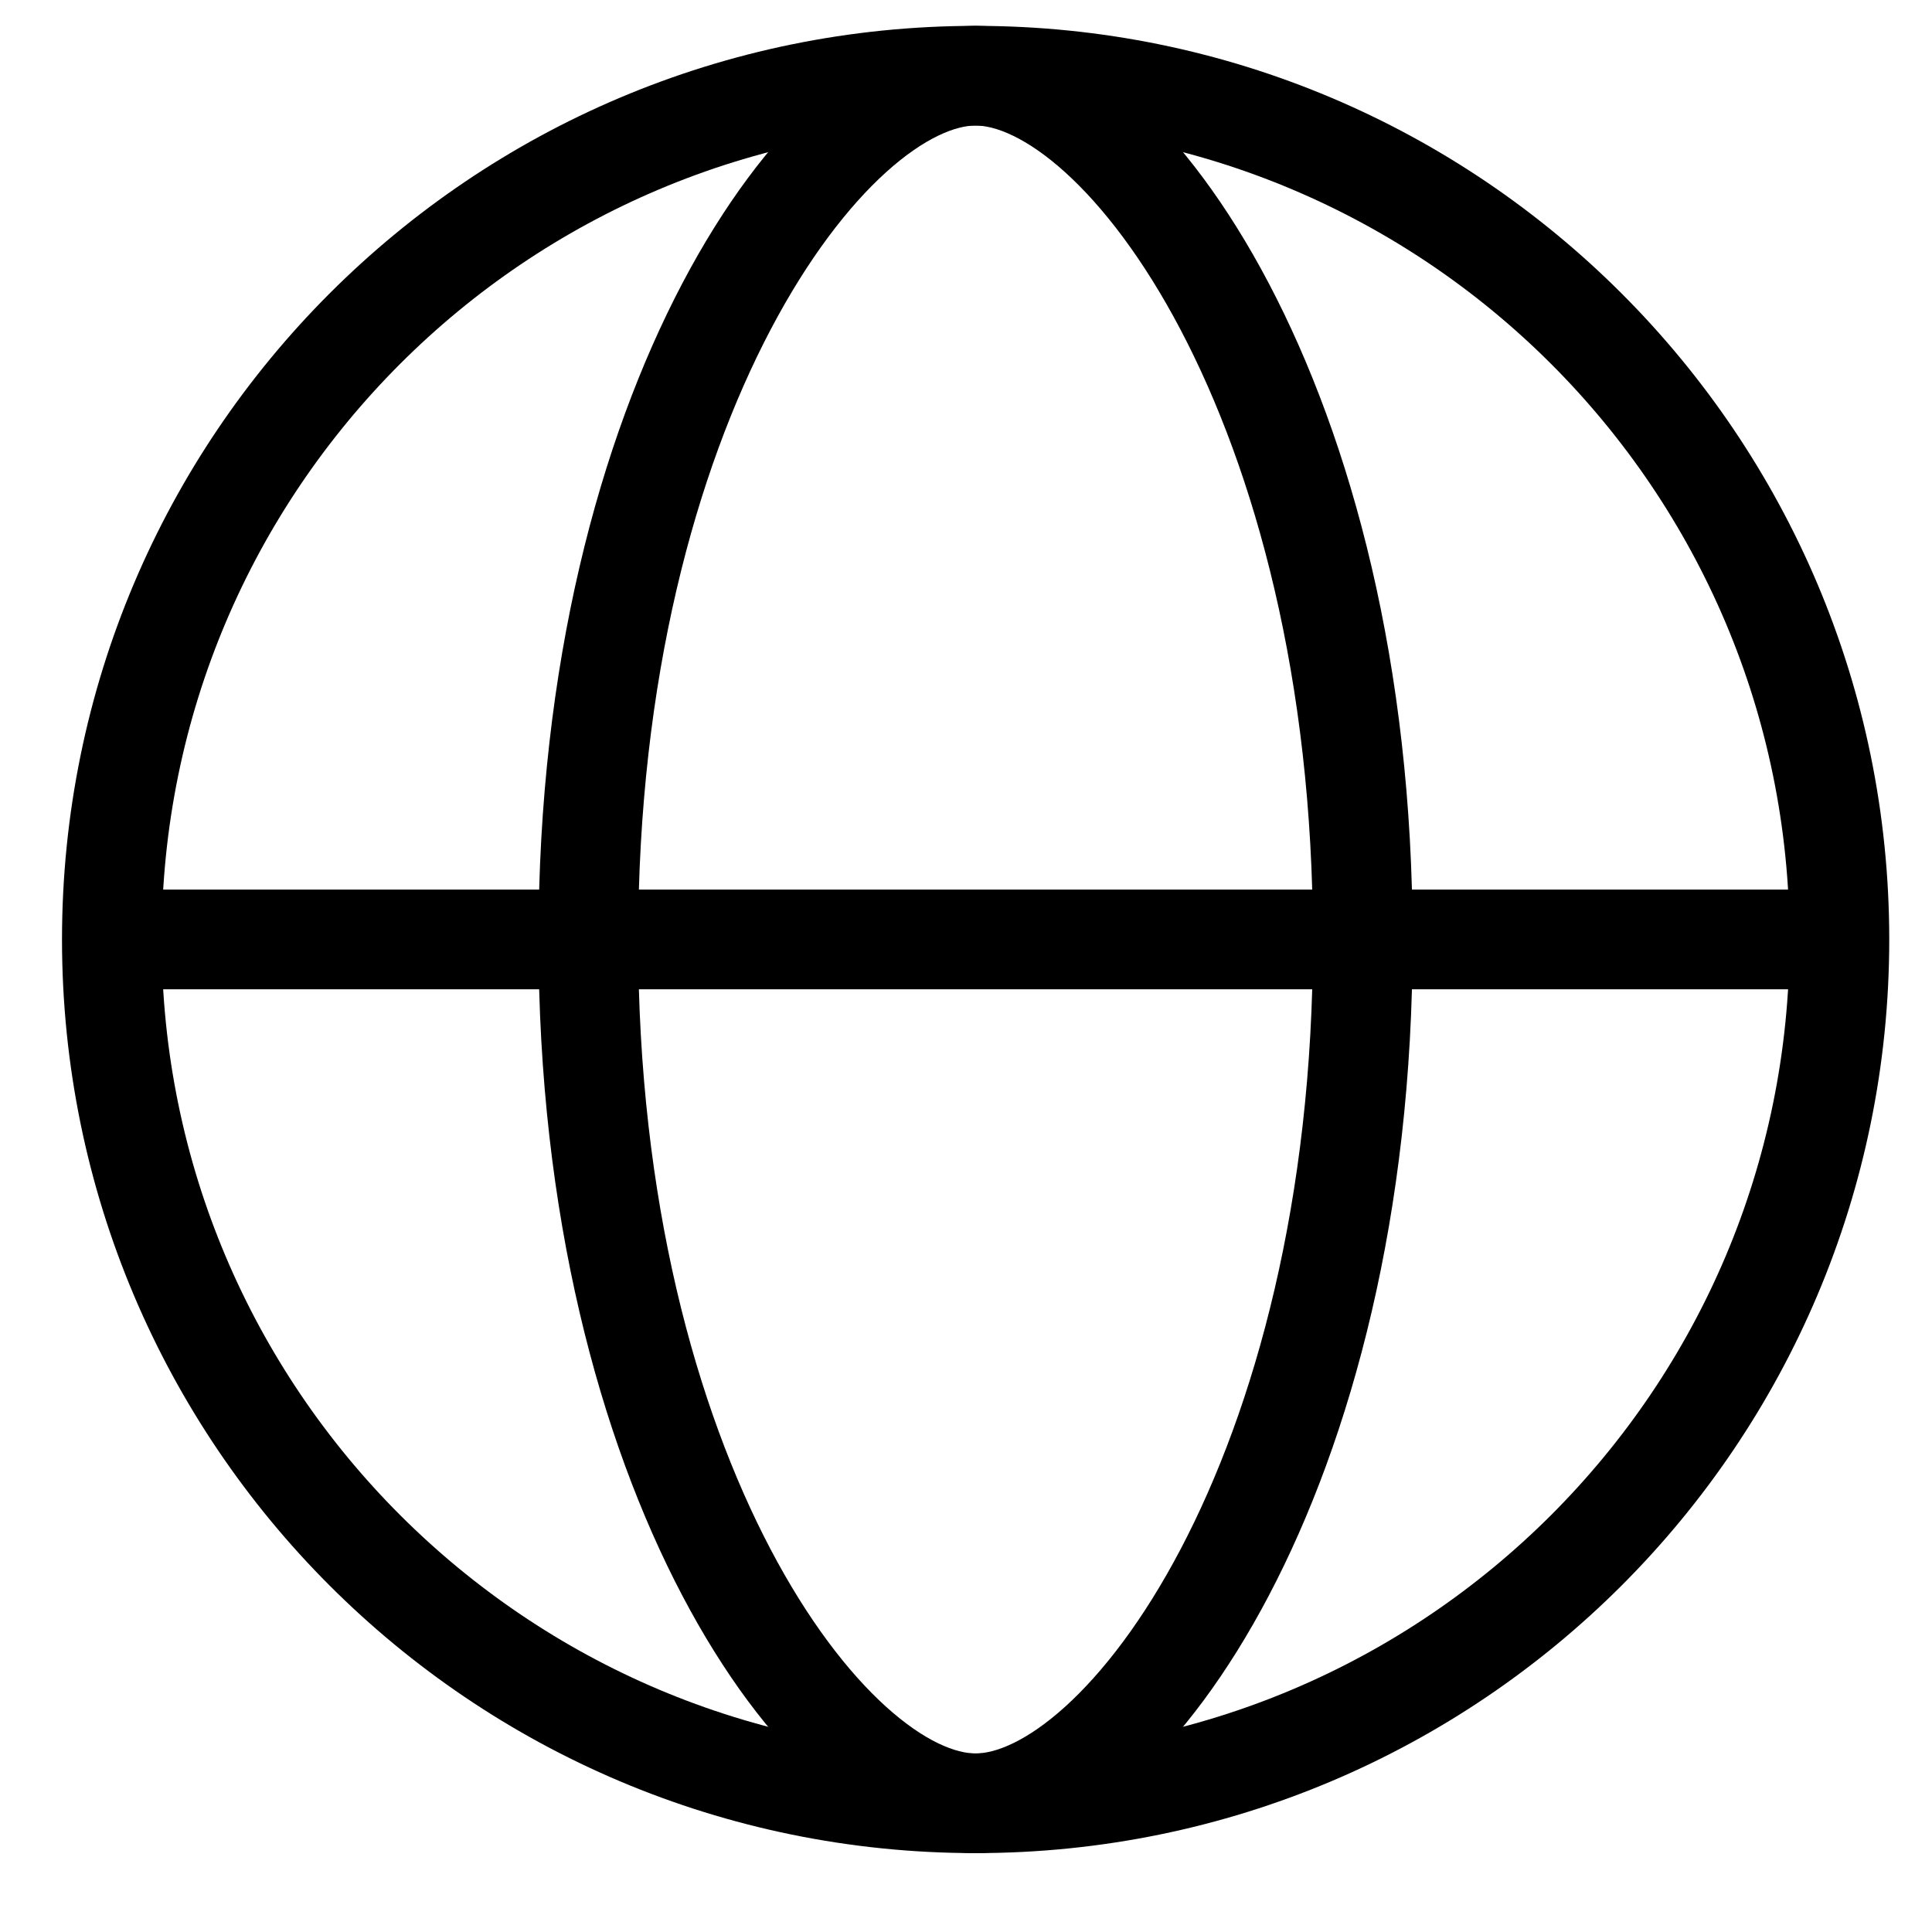
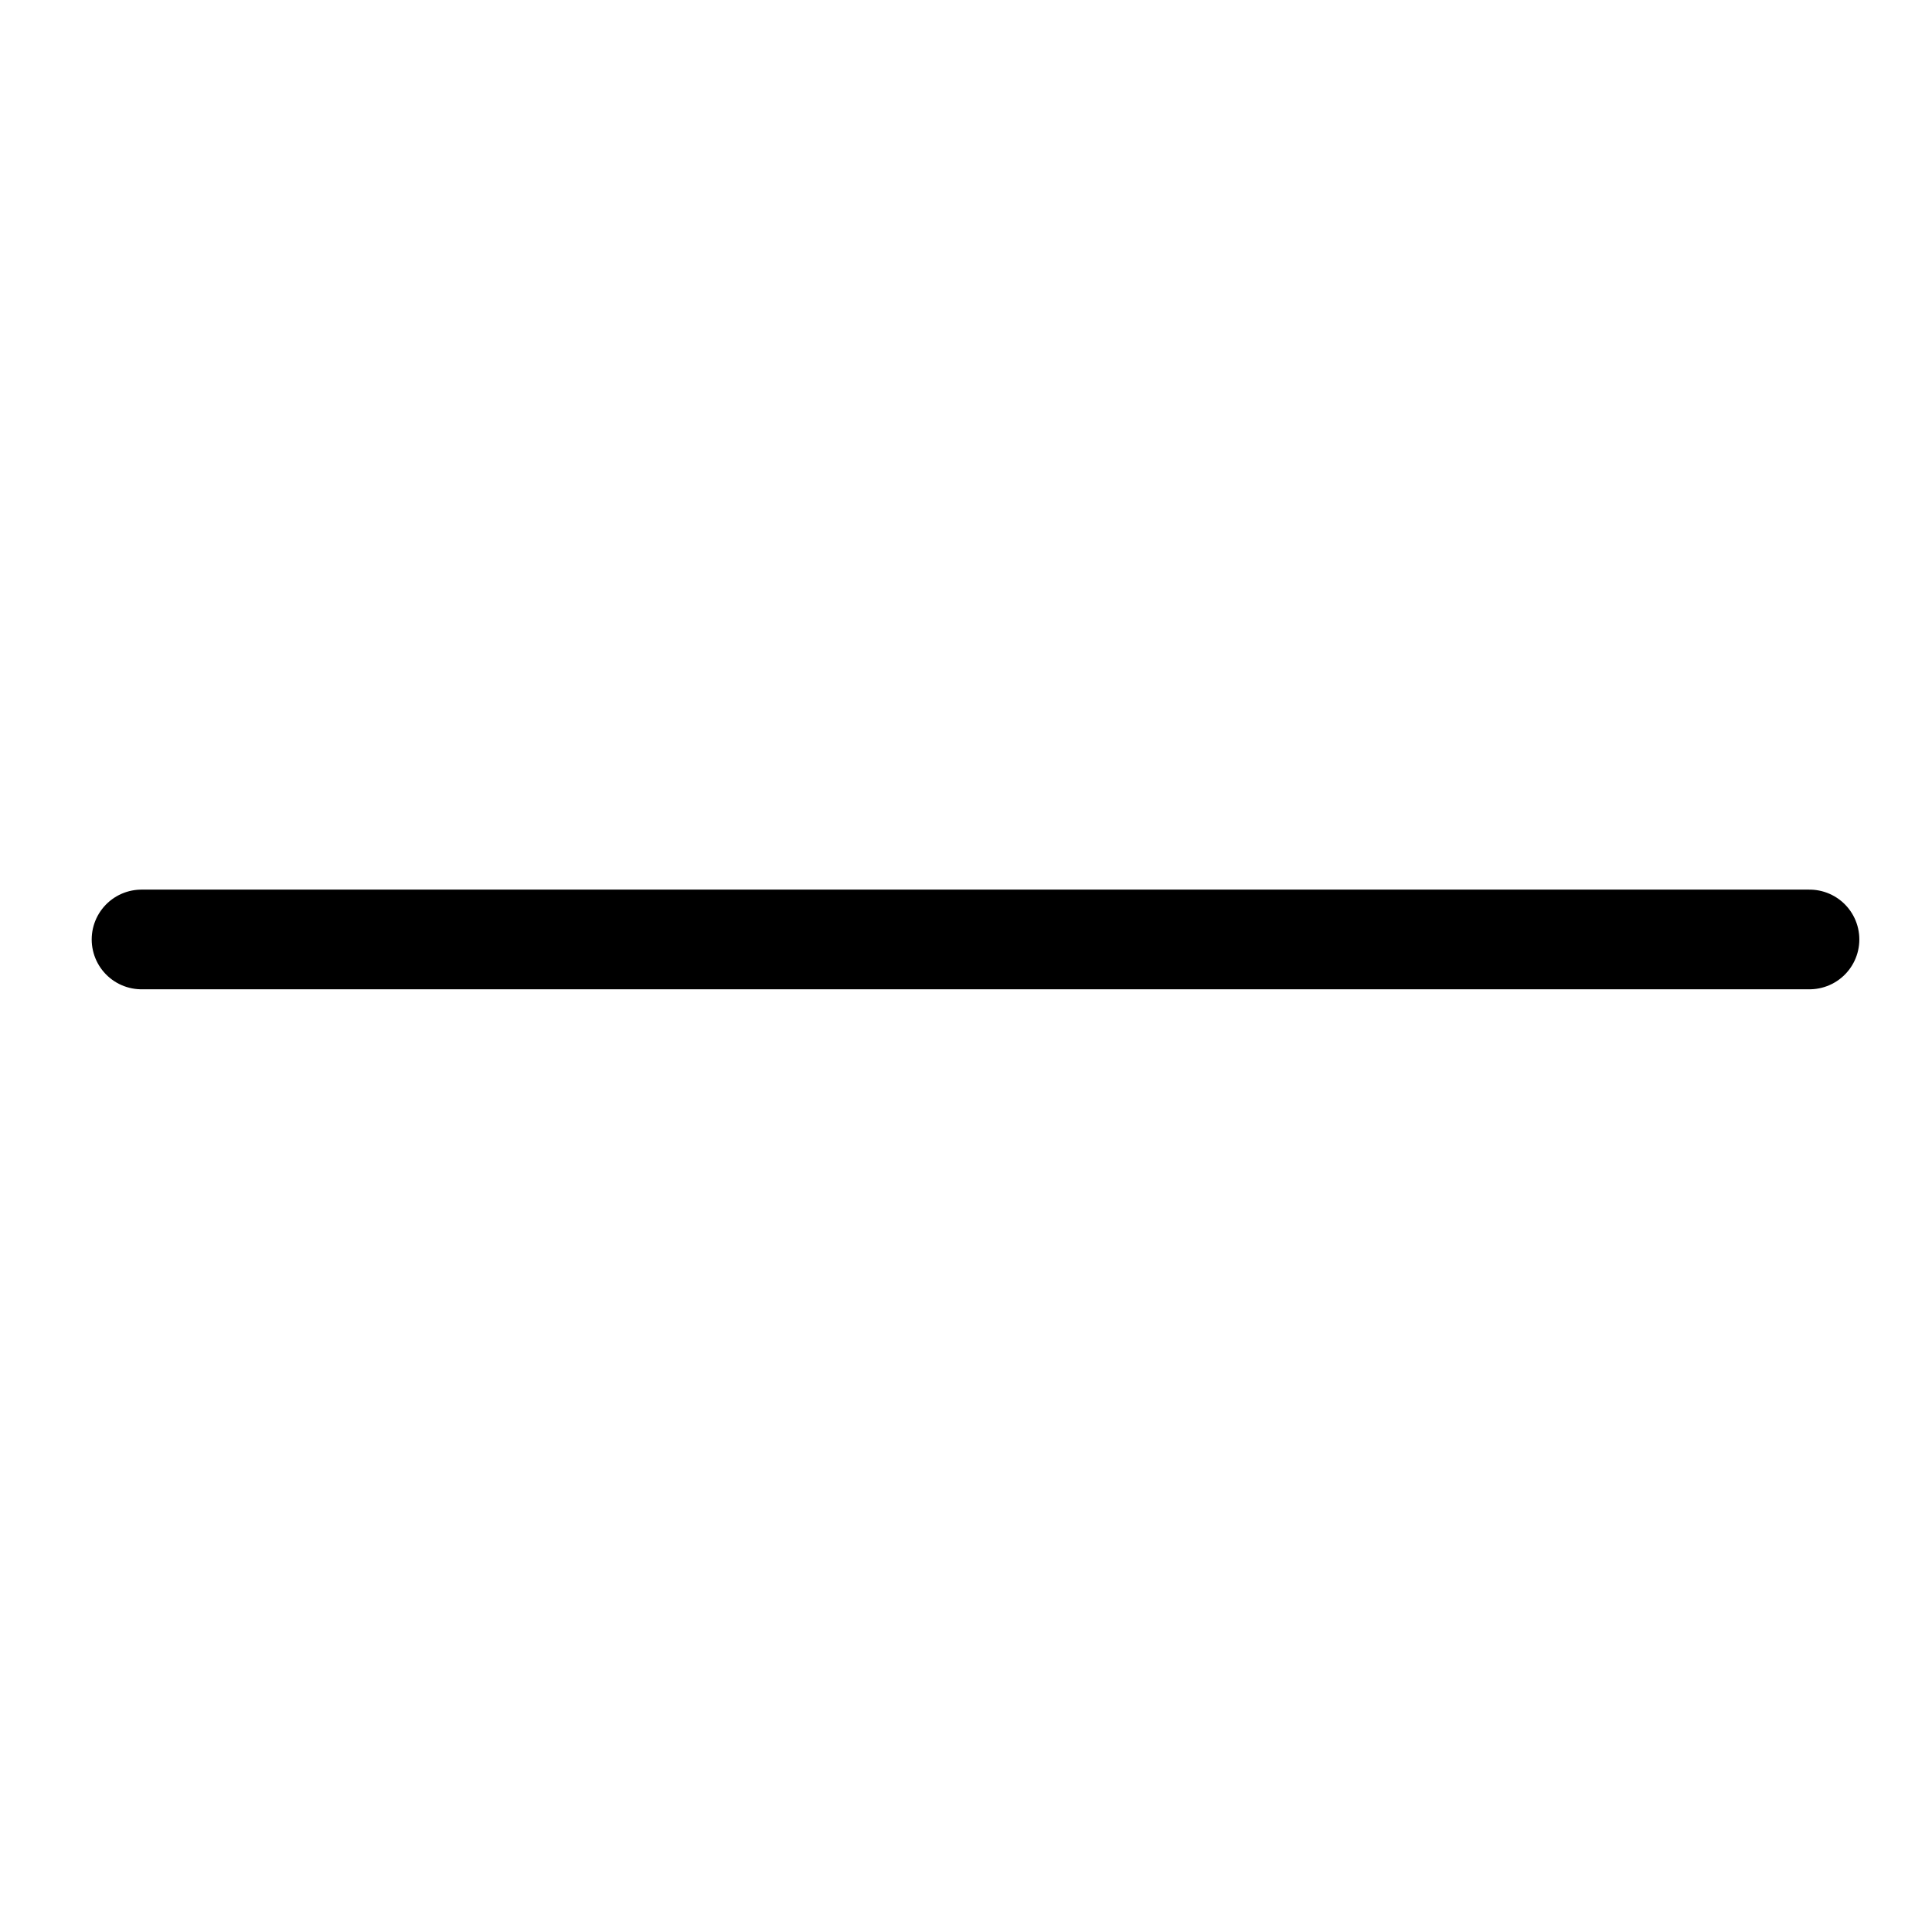
<svg xmlns="http://www.w3.org/2000/svg" width="27" height="27" viewBox="0 0 27 27" fill="none">
-   <path d="M13.634 25.201C20.301 25.201 25.706 19.796 25.706 13.13C25.706 6.463 20.301 1.058 13.634 1.058C6.967 1.058 1.563 6.463 1.563 13.13C1.563 19.796 6.967 25.201 13.634 25.201Z" stroke="black" stroke-width="1.393" stroke-linecap="round" stroke-linejoin="round" />
-   <path d="M19.045 13.13C19.045 20.622 15.703 25.201 13.634 25.201C11.565 25.201 8.222 20.622 8.222 13.13C8.222 5.637 11.565 1.058 13.634 1.058C15.703 1.058 19.045 5.637 19.045 13.13Z" stroke="black" stroke-width="1.393" stroke-linecap="round" stroke-linejoin="round" />
  <path d="M1.978 13.129H13.633H25.288" stroke="black" stroke-width="1.393" stroke-linecap="round" stroke-linejoin="round" />
</svg>